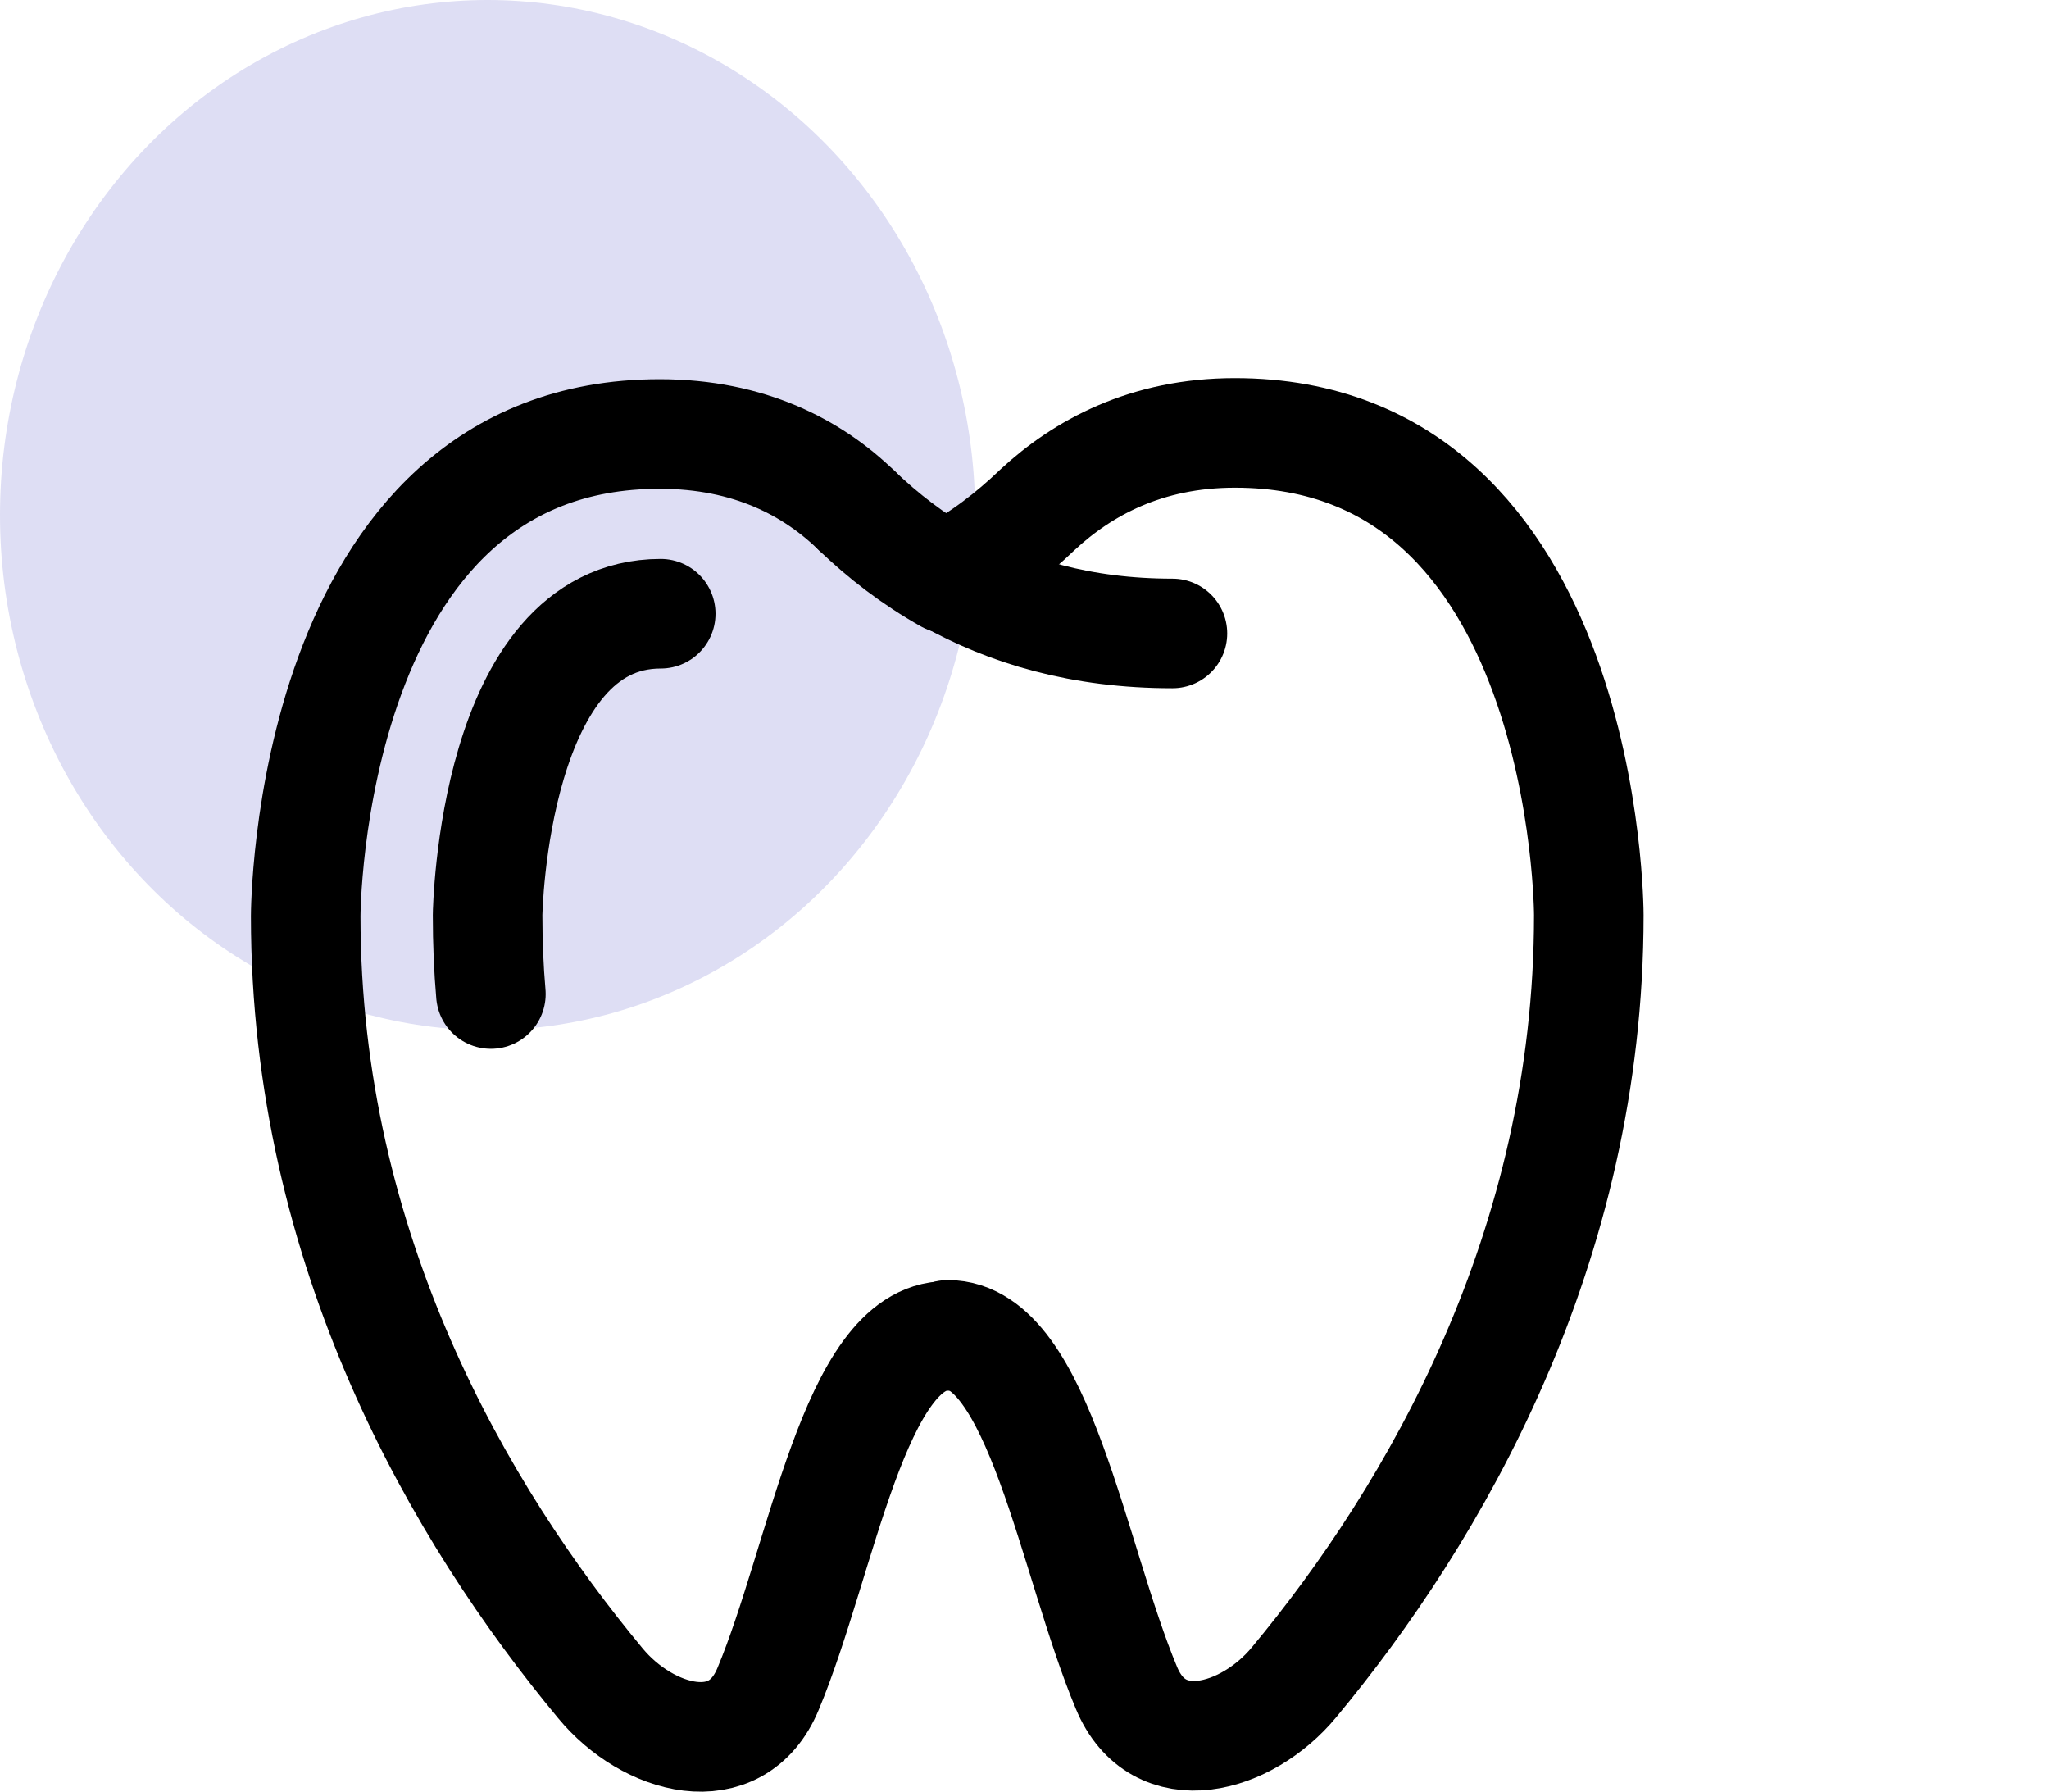
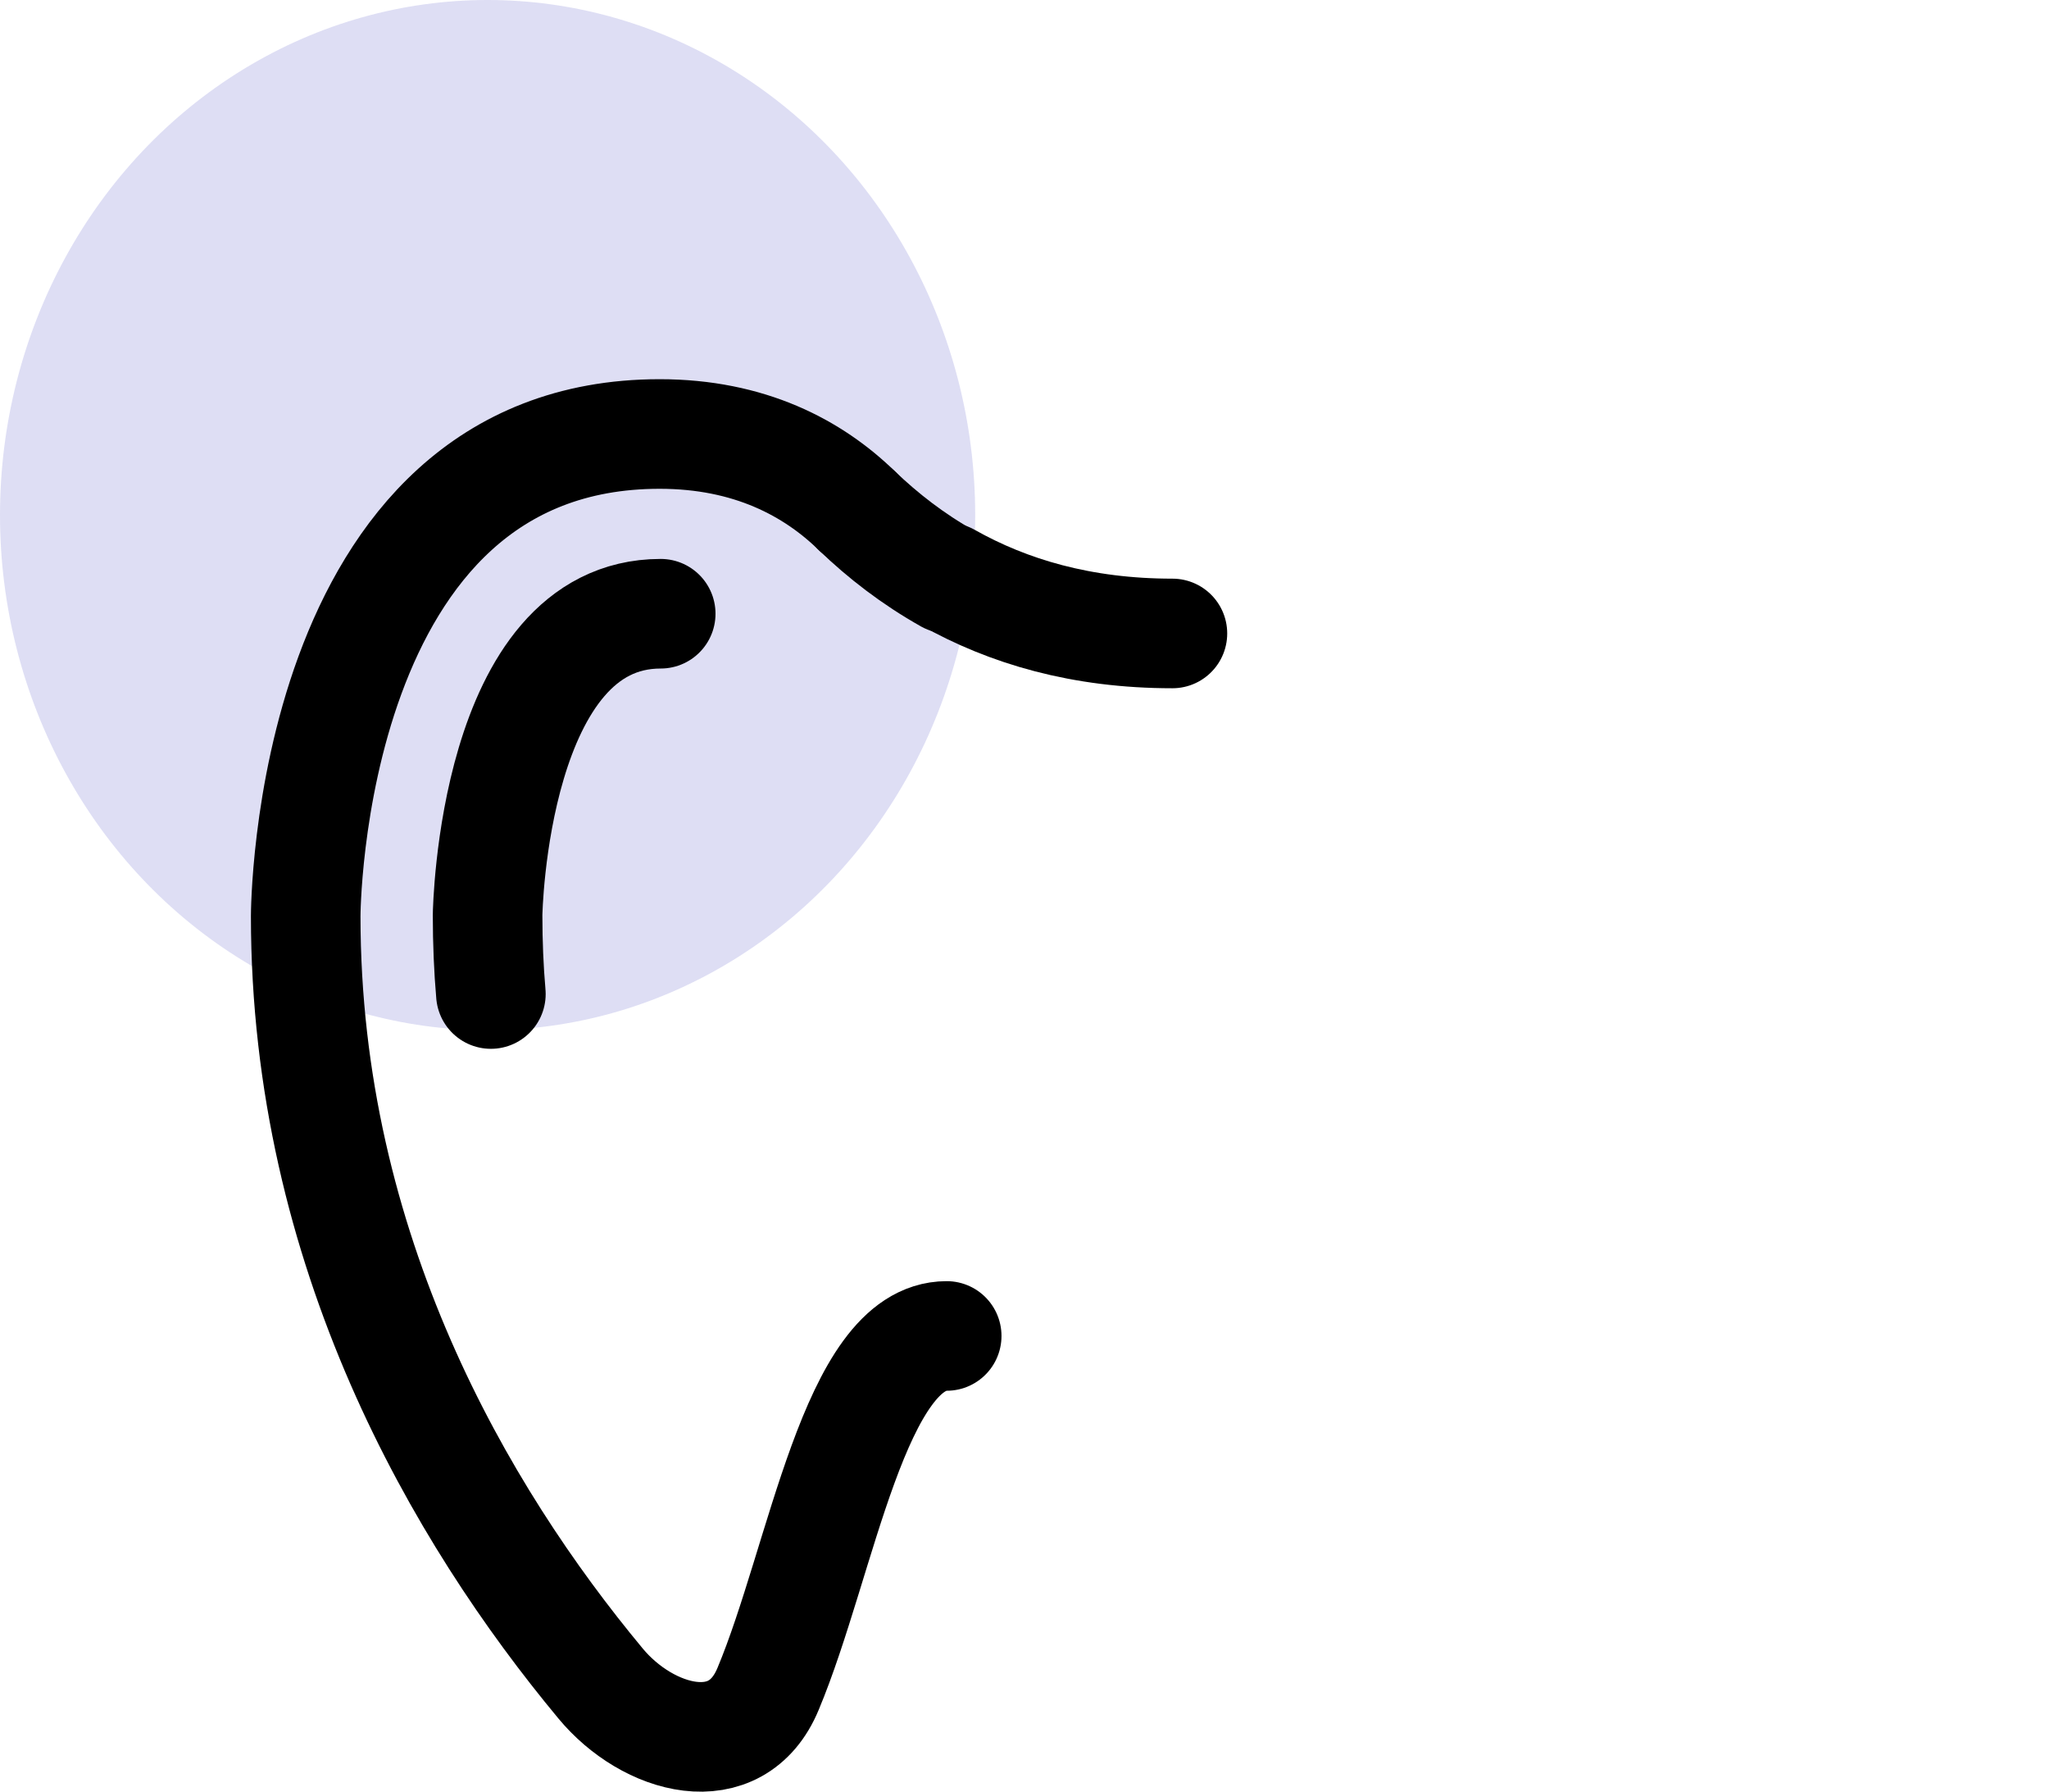
<svg xmlns="http://www.w3.org/2000/svg" version="1.1" x="0px" y="0px" viewBox="0 0 187 163.5" style="enable-background:new 0 0 187 163.5;" xml:space="preserve">
  <style type="text/css">
	.st0{fill:#DEDEF4;}
	.st1{display:none;}
	.st2{display:inline;fill:#011520;}
	.st3{display:inline;}
	.st4{fill:#011520;}
	.st5{fill:none;stroke:#000000;stroke-width:9;stroke-linecap:round;stroke-linejoin:round;stroke-miterlimit:10;}
	.st6{fill:none;stroke:#000000;stroke-width:10;stroke-linecap:round;stroke-linejoin:round;stroke-miterlimit:10;}
</style>
  <g id="Layer_2">
    <ellipse class="st0" cx="44.5" cy="47" rx="44.5" ry="47" />
  </g>
  <g id="Layer_1" class="st1">
    <path class="st2" d="M133.7,35.8c-21.3,0-38.9,18-41.8,38.9C89,53.8,71.4,35.8,50.1,35.8c-23.4,0-42.3,21.6-42.3,45v28.9   c0,23.4,18.9,28.9,42.3,28.9c21.3,0,38.9-4.6,41.8-23.2c2.9,18.6,20.5,23.2,41.8,23.2c23.4,0,42.3-5.5,42.3-28.9V80.7   C176,57.4,157.1,35.8,133.7,35.8z M30.5,81.4v21.9c0,3.6,2.9,6.7,6.5,6.8c11.5,0.5,17.4,0.7,29.2,0.9c3.6,0,6.6-3,6.6-6.6v-7.8   c4.4,0.1,8.9,0.1,13.3,0.1v12.8c0,16.1-10.5,22.7-36.1,22.7S14,125.7,14,109.6V80.7C14,60.1,30.9,42,50.1,42   c19.2,0,36.1,18.1,36.1,38.8v3.9c3.8,0,7.7,0,11.5,0v-3.9c0-20.6,16.9-38.8,36.1-38.8c19.2,0,36.1,18.1,36.1,38.8v28.9   c0,16.1-10.5,22.7-36.1,22.7c-25.6,0-36.1-6.6-36.1-22.7V96.7c4.5,0,8.9,0,13.4-0.1v7.8c0,3.6,3,6.6,6.6,6.6   c11.7-0.2,17.5-0.4,29.2-0.9c3.6-0.2,6.5-3.2,6.5-6.8V81.4c0-4.7-4-6.6-6.8-6.5c-11.7,0.5-17.3,0.7-29,0.9   c-3.6,0.1-6.6,3.1-6.6,6.7v7.9c-12.8,0.2-25.6,0.2-38.3,0v-7.9c0-3.6-3-6.6-6.6-6.7c-11.7-0.2-17.4-0.4-28.9-0.9   C33.9,74.7,30.5,77.3,30.5,81.4z M134.1,89.9c-5.6,0.2-11.2,0.3-16.9,0.4v-7.8c0-0.3,0.2-0.5,0.5-0.5c11.7-0.2,17.4-0.4,29.1-0.9   c0.1,0,0.3,0,0.3,0.3v21.9c0,0.3-0.3,0.6-0.6,0.6c-11.6,0.5-17.3,0.7-29,0.9c-0.2,0-0.4-0.2-0.4-0.4v-7.9   c5.7-0.1,11.4-0.2,17.1-0.4c1.7-0.1,3.1-1.5,3-3.2C137.3,91.1,135.9,89.8,134.1,89.9z M50.6,96.1c5.3,0.2,10.7,0.3,16,0.4v7.9   c0,0.2-0.2,0.4-0.4,0.4c-11.8-0.2-17.5-0.4-29-0.9c-0.3,0-0.6-0.3-0.6-0.6V81.4c0-0.3,0.2-0.3,0.3-0.3h0   c11.6,0.5,17.3,0.7,29.1,0.9c0.3,0,0.5,0.2,0.5,0.5v7.8c-5.3-0.1-10.6-0.2-15.8-0.4c-1.6-0.1-3.2,1.3-3.2,3   C47.5,94.6,48.9,96,50.6,96.1z" />
  </g>
  <g id="Layer_3" class="st1">
    <g class="st3">
      <path class="st4" d="M97.4,135.2c39.9,0,67.4-32.2,70.1-62.1c0.1-1-0.3-2-1.1-2.6c-0.8-0.6-1.9-0.7-2.8-0.3    c-19.9,8.8-42.8,13.4-66.2,13.4C74,83.7,51.1,79,31.2,70.2c-0.9-0.4-2-0.3-2.8,0.3c-0.8,0.6-1.2,1.6-1.1,2.6    C30.6,103.9,57.5,135.2,97.4,135.2z M130.3,110.1c7.4-1.7,13.8-3.8,18.9-6.3c-12,15.7-30.8,25.8-51.7,25.8    c-20.8,0-39.6-9.9-51.6-25.5c5.3,2.6,12,4.9,19.7,6.5c2.1,0.4,3.1-1.2,3.3-2.2c0.4-1.5-0.6-3-2.2-3.3    c-17.8-3.8-26.5-9.9-28.8-14.3c-1.9-4.2-3.3-8.7-4.2-13.3C53.1,85.2,75,89.3,97.4,89.3c22.4,0,44.3-4.1,63.8-11.9    c-0.9,4.6-2.4,9.1-4.2,13.3c-2.2,4.2-10.6,10.1-27.9,14c-1.5,0.3-2.5,1.8-2.1,3.4C127.4,110.1,129.4,110.3,130.3,110.1z" />
      <g>
        <path class="st4" d="M10.2,84C10,84,10.3,84,10.2,84L10.2,84z" />
        <path class="st4" d="M37.4,52.1C14.5,54,9.1,72.8,7.9,80.7c-0.2,1.5,0.8,3,2.3,3.2c1.6,0.3,3-1,3.2-2.3     c1.3-8.3,6.2-22.4,24.4-23.9c1.5-0.1,2.7-1.5,2.6-3C40.3,53.2,38.9,52,37.4,52.1z" />
      </g>
      <path class="st4" d="M157.5,52.1c-1.5-0.1-2.9,1-3,2.6c-0.1,1.5,1,2.9,2.6,3c18.2,1.5,23.1,15.6,24.4,23.9    c0.2,1.4,1.5,2.6,3.2,2.3c1.5-0.2,2.6-1.7,2.3-3.2C185.7,72.8,180.4,54,157.5,52.1z" />
    </g>
  </g>
  <g id="Layer_4" class="st1">
    <g class="st3">
      <path class="st5" d="M47,45.8c-2.5-2.4-6.2-4.4-11.3-4.4C15.5,41.4,15.5,69,15.5,69c0,19.1,8.9,34.2,16.9,43.9    c2.7,3.3,7.8,4.7,9.6,0.3c3-7.4,5-20.2,10.2-20.2s7.1,12.8,10.2,20.2c1.8,4.4,6.9,3,9.6-0.3c8-9.7,16.9-24.8,16.9-43.9    c0,0,0-27.6-20.2-27.6c-5.1,0-8.7,2-11.3,4.4c-1.5,1.4-3.2,2.7-5.2,3.9C50.2,48.6,48.5,47.3,47,45.8z" />
      <path class="st5" d="M120.4,45.8c-2.5-2.4-6.2-4.4-11.3-4.4C88.9,41.4,88.9,69,88.9,69c0,19.1,8.9,34.2,16.9,43.9    c2.7,3.3,7.8,4.7,9.6,0.3c3-7.4,5-20.2,10.2-20.2" />
      <path class="st5" d="M120.4,45.8c1.5,1.4,3.2,2.7,5.2,3.9" />
      <path class="st5" d="M125.6,93c5.2,0,7.1,12.8,10.2,20.2c1.8,4.4,6.9,3,9.6-0.3c8-9.7,16.9-24.8,16.9-43.9c0,0,0-27.6-20.2-27.6    c-5.1,0-8.7,2-11.3,4.4c-1.5,1.4-3.2,2.7-5.2,3.9" />
      <line class="st5" x1="138.4" y1="70.8" x2="169.3" y2="70.8" />
      <line class="st5" x1="90.2" y1="70.8" x2="112.7" y2="70.8" />
      <line class="st5" x1="65.1" y1="70.8" x2="90.2" y2="70.8" />
      <line class="st5" x1="11" y1="70.8" x2="39.4" y2="70.8" />
      <path class="st5" d="M65.1,76.7c0,1.6-1.3,2.9-2.9,2.9H42.3c-1.6,0-2.9-1.3-2.9-2.9V64.9c0-1.6,1.3-2.9,2.9-2.9h19.8    c1.6,0,2.9,1.3,2.9,2.9V76.7z" />
      <path class="st5" d="M138.4,76.7c0,1.6-1.3,2.9-2.9,2.9h-19.8c-1.6,0-2.9-1.3-2.9-2.9V64.9c0-1.6,1.3-2.9,2.9-2.9h19.8    c1.6,0,2.9,1.3,2.9,2.9V76.7z" />
    </g>
  </g>
  <g id="Layer_5" class="st1">
    <g class="st3">
      <rect x="134.5" y="138.9" width="6.9" height="6.9" />
      <rect x="81.1" y="77.1" width="24.4" height="6.9" />
      <path d="M110,99.1l-5.9-12.8c-2.6-5.5-3.9-11.7-3.9-17.8c0-12.3,10-22.3,22.3-22.3c7,0,13.8,3.4,18,9.2l-5.5,4.1    c-3-4-7.6-6.4-12.5-6.4c-8.5,0-15.5,6.9-15.5,15.5c0,5.1,1.1,10.3,3.3,14.9l5.9,12.8L110,99.1z" />
      <path d="M148.7,125.2c-3.9,0-7.3-2.9-7.9-6.9l-2.4-16.7c0-0.2-0.1-0.5-0.5-0.5c-0.3,0-0.5,0.3-0.5,0.5l-2.4,16.7    c-0.6,3.9-4,6.9-7.9,6.9c-3.1,0-6-1.8-7.3-4.7l-11.5-24.8l6.2-2.9l11.5,24.8c0.4,0.9,2,0.7,2.1-0.3l2.4-16.7    c0.5-3.7,3.6-6.4,7.3-6.4s6.8,2.7,7.3,6.4l2.4,16.7c0.1,1,1.7,1.2,2.1,0.3l15.8-34.2c2.2-4.7,3.3-9.7,3.3-14.9    c0-8.5-6.9-15.5-15.5-15.5c-6.4,0-9,2.6-12.4,5.9c-3.7,3.7-7.9,7.8-16.8,7.8v-6.9c6.1,0,8.7-2.6,12-5.8c3.6-3.5,8-7.9,17.2-7.9    c12.3,0,22.3,10,22.3,22.3c0,6.2-1.3,12.2-3.9,17.8L156,120.5C154.7,123.4,151.9,125.2,148.7,125.2z" />
      <path d="M127.6,145.8H10.8c-5.7,0-10.3-4.6-10.3-10.3V87.4c0-5.7,4.6-10.3,10.3-10.3h5.3V84h-5.3c-1.9,0-3.4,1.5-3.4,3.4v48.1    c0,1.9,1.5,3.4,3.4,3.4h116.8V145.8z" />
      <path d="M175.7,145.8h-27.5v-6.9h27.5c1.9,0,3.4-1.5,3.4-3.4V87.4c0-1.9-1.5-3.4-3.4-3.4h-5.3v-6.9h5.3c5.7,0,10.3,4.6,10.3,10.3    v48.1C186,141.2,181.4,145.8,175.7,145.8z" />
      <path d="M17.1,99.1l-5.9-12.8c-2.6-5.5-3.9-11.7-3.9-17.8c0-12.3,10-22.3,22.3-22.3c7,0,13.8,3.4,18,9.2l-5.5,4.1    c-3-4-7.6-6.4-12.5-6.4c-8.5,0-15.5,6.9-15.5,15.5c0,5.1,1.1,10.3,3.3,14.9l5.9,12.8L17.1,99.1z" />
      <path d="M55.9,125.2c-3.9,0-7.3-2.9-7.9-6.9l-2.4-16.7c0-0.2-0.1-0.5-0.5-0.5c-0.3,0-0.5,0.3-0.5,0.5l-2.4,16.7    c-0.6,3.9-4,6.9-7.9,6.9c-3.1,0-6-1.8-7.3-4.7L15.5,95.7l6.2-2.9l11.5,24.8c0.4,0.9,2,0.7,2.1-0.3l2.4-16.7    c0.5-3.7,3.6-6.4,7.3-6.4c3.7,0,6.8,2.7,7.3,6.4l2.4,16.7c0.1,1,1.7,1.2,2.1,0.3l15.8-34.2c2.2-4.7,3.3-9.7,3.3-14.9    C76,60,69,53.1,60.5,53.1c-6.4,0-9,2.6-12.4,5.9c-3.7,3.7-7.9,7.8-16.8,7.8v-6.9c6.1,0,8.7-2.6,12-5.8c3.6-3.5,8-7.9,17.2-7.9    c12.3,0,22.3,10,22.3,22.3c0,6.2-1.3,12.2-3.9,17.8l-15.8,34.2C61.8,123.4,59,125.2,55.9,125.2z" />
    </g>
  </g>
  <g id="Layer_6">
    <g>
      <path class="st6" d="M78.2,46.6c-4-3.9-9.8-7-18-7c-32.3,0-32.3,44-32.3,44c0,30.5,14.1,54.6,26.9,70c4.3,5.2,12.4,7.5,15.3,0.5    c4.9-11.7,7.9-32.2,16.3-32.2" />
      <path class="st6" d="M86.5,52.7c5.5,3.1,12.2,5.1,20.5,5.1" />
      <path class="st6" d="M78.2,46.6c2.4,2.3,5.1,4.4,8.3,6.2" />
      <path class="st6" d="M60.3,56c-15.3,0-15.8,27.2-15.8,27.5c0,2.5,0.1,4.9,0.3,7.2" />
-       <path class="st6" d="M86.5,121.8c8.3,0,11.4,20.5,16.3,32.2c2.9,7,11,4.7,15.3-0.5c12.8-15.4,26.9-39.6,26.9-70c0,0,0-44-32.3-44    c-8.1,0-13.9,3.2-18,7c-2.4,2.3-5.1,4.4-8.3,6.1" />
    </g>
  </g>
  <g id="Layer_7" class="st1">
    <g class="st3">
      <path class="st4" d="M47.3,79.2c0.4,0,0.8-0.1,1.2-0.3c1-0.6,1.6-1.9,1.3-3.1c0-0.1-1.8-8.4,0.8-15.2c0.4-1.1,2.1-4.5,6.7-4.5    c5.9,0,10.8,5.2,21.3,5.2c3.7,0,7.3-0.9,10.5-2.7c3.4,8.2,1.6,16.8,1.6,16.8c-0.3,1.2,0.3,2.5,1.3,3.1c1,0.6,2.3,0.3,3.1-0.7    c4.7-5.9,7.3-13.4,7.3-21C102.3,38,87.6,22,70.1,22c-17.5,0-32.3,16-32.3,34.9c0,7.8,2.7,15.3,7.5,21.3    C45.8,78.8,46.5,79.2,47.3,79.2z M42.9,56.9c0-15.7,12.7-29.4,27.2-29.4c14.5,0,27.2,13.8,27.2,29.4c0,2.9-0.4,5.7-1.3,8.4    c-0.4-3.7-1.5-7.9-3.7-12c-0.4-0.6-0.9-1.1-1.6-1.3c-0.7-0.2-1.4,0-2,0.4c-3.1,2.2-6.4,3.3-10.1,3.3c-7.9,0-15.2-5.2-21.3-5.2    c-6.1,0-9.9,4.1-11.4,7.9c-0.9,2.3-1.4,4.7-1.6,7C43.3,62.7,42.9,59.8,42.9,56.9z" />
      <path class="st4" d="M21.2,113.2c0.5-0.9,2-3.5,23.1-9.7L62.1,132c0.6,1,1.7,1.4,2.7,1.1c1-0.3,1.8-1.3,1.9-2.4l1.2-15.8    c0.1-0.7-0.1-1.4-0.5-1.9l-3.4-4.8l6-5.1l6,5.1l-3.4,4.8c-0.4,0.5-0.6,1.2-0.5,1.9l1.2,14.8L58.1,155h6.1l31.1-51.7    c21.6,6.3,23.2,9,23.8,10c4.7,8,7.1,31,7.1,41.6l5.1,0c0-8.3-1.9-34.4-7.9-44.7c-1.3-2.3-3.2-5.5-27.2-12.4    c-1.9-2.5-6.6-5.6-8.3-6.2c-1.3-0.5-2.8,0-3.4,1.3c-0.6,1.4-0.1,3,1.2,3.6c1.5,0.5,4.4,2.7,5.4,3.7l-13.1,21.8l-0.5-6.8l2.8-4    c1.7-2,1.8-5.2-0.1-7l-6.7-5.8c-0.9-0.9-2-1.3-3.2-1.3c0,0,0,0,0,0c-1.2,0-2.3,0.5-3.1,1.4l-6.7,5.8c-2.4,2.3-1.8,5-0.1,7l2.8,4    l-0.6,7l-13.6-21.7c1-1.1,4.2-3.2,5.7-4.1c1.2-0.7,1.6-2.4,1-3.7c-0.6-1.3-2.1-1.7-3.3-1.2c-1.5,0.6-5.8,3.4-7.9,6    c-24.1,7-25.9,10.2-27.3,12.6c-4.7,8.2-7.4,23.1-7.9,44.5l5.1,0.1C14.5,135,17,120.5,21.2,113.2z" />
      <rect x="90.9" y="144.1" class="st4" width="17.8" height="5.5" />
    </g>
  </g>
</svg>